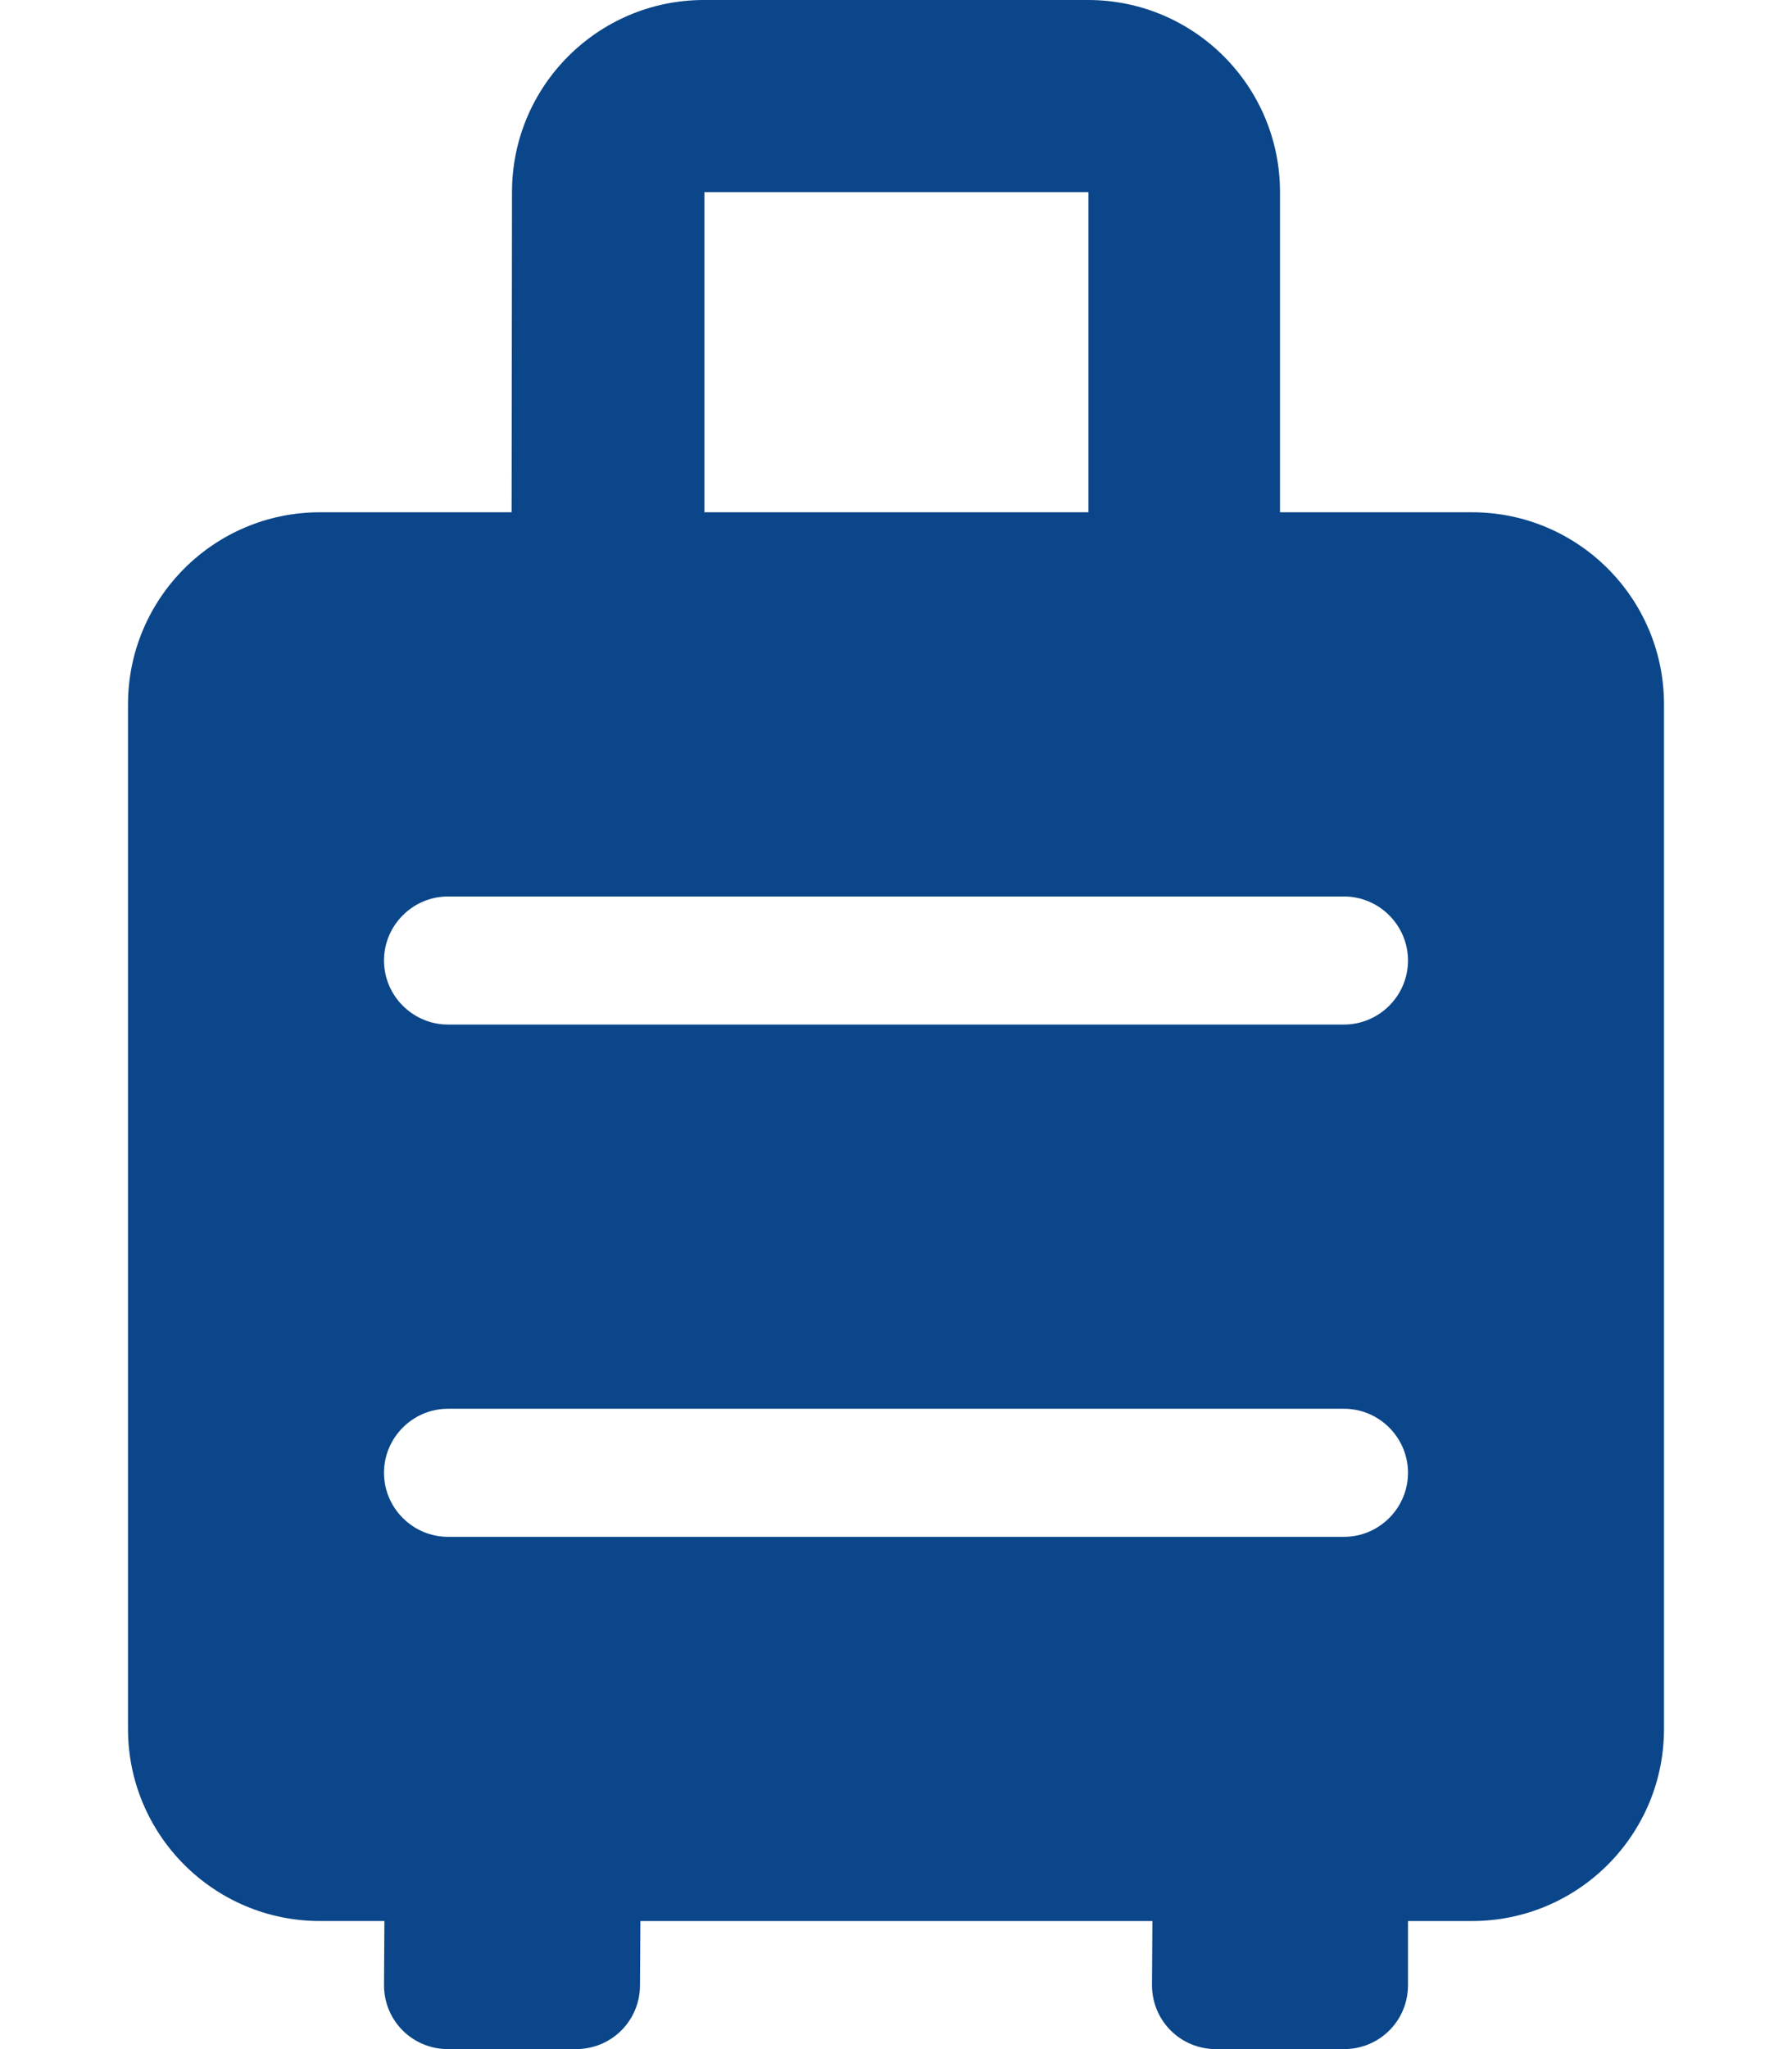
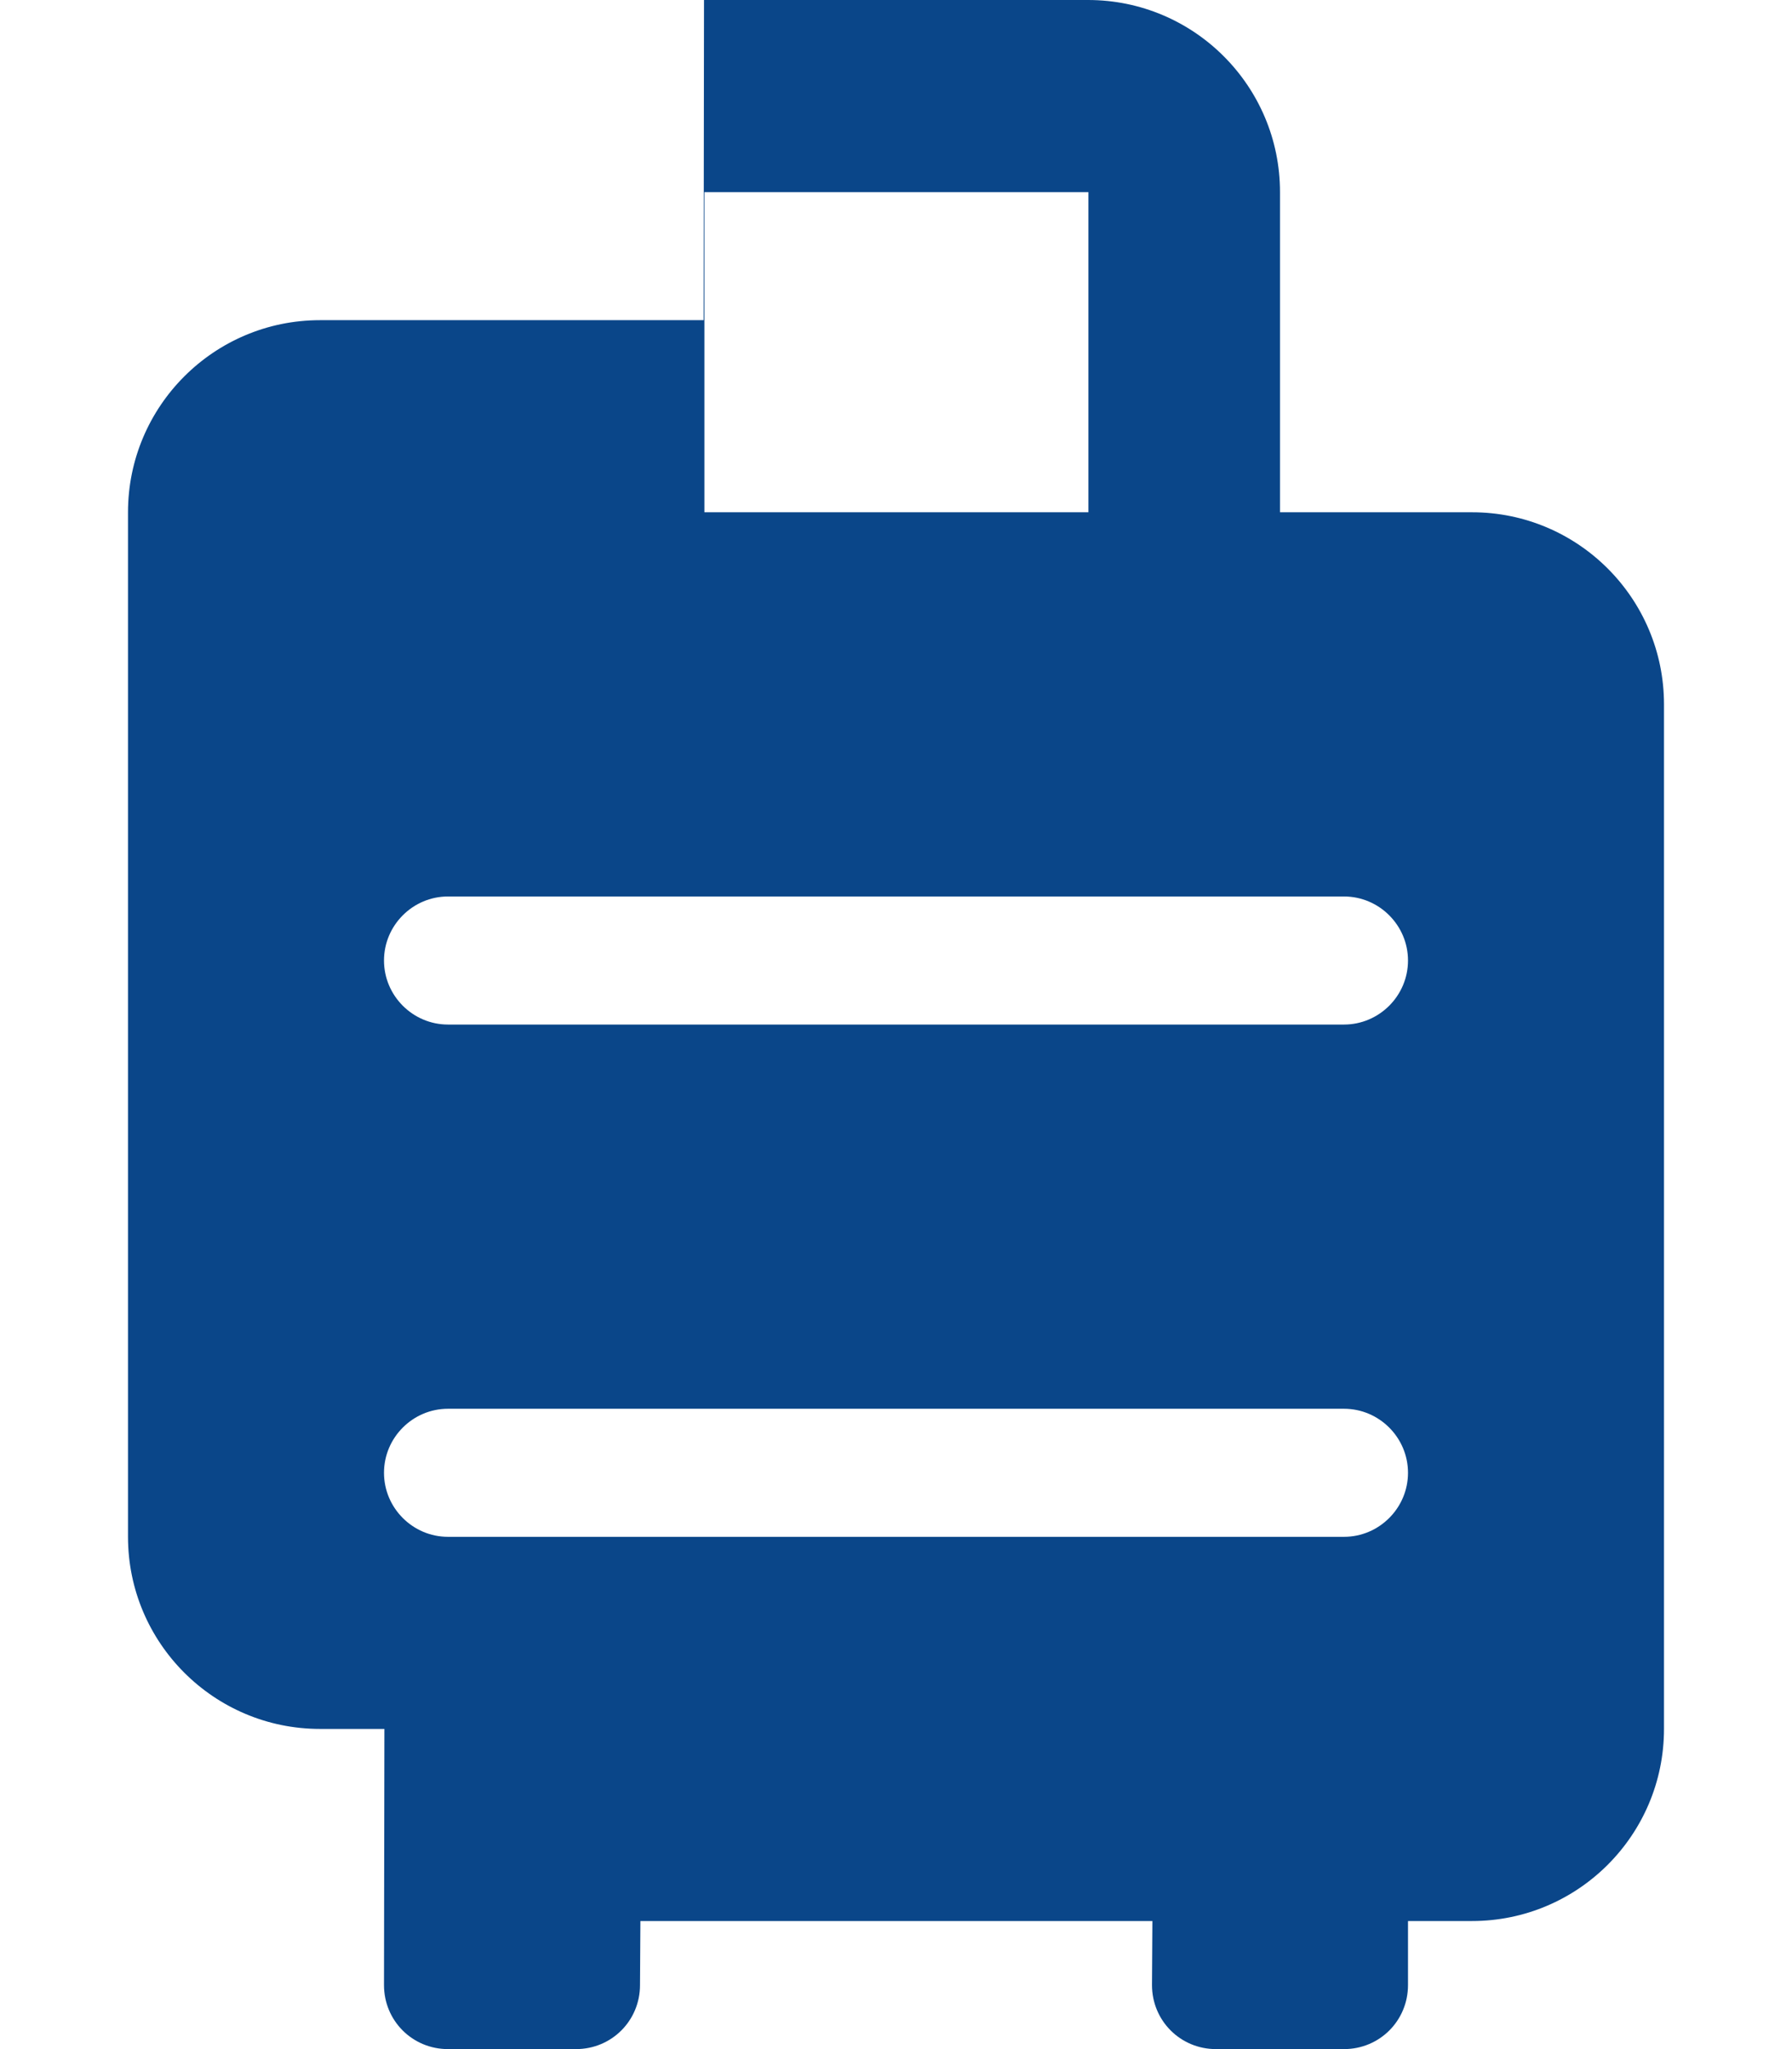
<svg xmlns="http://www.w3.org/2000/svg" version="1.1" id="Layer_1" x="0px" y="0px" viewBox="0 0 448 512" style="enable-background:new 0 0 448 512;" xml:space="preserve">
  <style type="text/css">
	.st0{fill:#0A4689;}
</style>
-   <path class="st0" d="M368,128h-48V48c0-26.5-21.5-48-48-48h-96c-26.5,0-48,21.5-48,48l-0.1,80H80c-26.5,0-48,21.5-48,48v256  c0,26.5,21.5,48,48,48h16.1L96,496c0,8.9,7.1,16,16,16h32c8.9,0,16-7.1,16-16l0.1-16h128l-0.1,16c0,8.9,7.1,16,16,16h32  c8.9,0,16-7.1,16-16v-16h16c26.5,0,48-21.5,48-48V176C416,149.5,394.5,128,368,128z M176.1,48h96v80h-96V48z M336,384H112  c-8.8,0-16-7.2-16-16s7.2-16,16-16h224c8.8,0,16,7.2,16,16S344.8,384,336,384z M336,256H112c-8.8,0-16-7.2-16-16s7.2-16,16-16h224  c8.8,0,16,7.2,16,16S344.8,256,336,256z" />
+   <path class="st0" d="M368,128h-48V48c0-26.5-21.5-48-48-48h-96l-0.1,80H80c-26.5,0-48,21.5-48,48v256  c0,26.5,21.5,48,48,48h16.1L96,496c0,8.9,7.1,16,16,16h32c8.9,0,16-7.1,16-16l0.1-16h128l-0.1,16c0,8.9,7.1,16,16,16h32  c8.9,0,16-7.1,16-16v-16h16c26.5,0,48-21.5,48-48V176C416,149.5,394.5,128,368,128z M176.1,48h96v80h-96V48z M336,384H112  c-8.8,0-16-7.2-16-16s7.2-16,16-16h224c8.8,0,16,7.2,16,16S344.8,384,336,384z M336,256H112c-8.8,0-16-7.2-16-16s7.2-16,16-16h224  c8.8,0,16,7.2,16,16S344.8,256,336,256z" />
</svg>